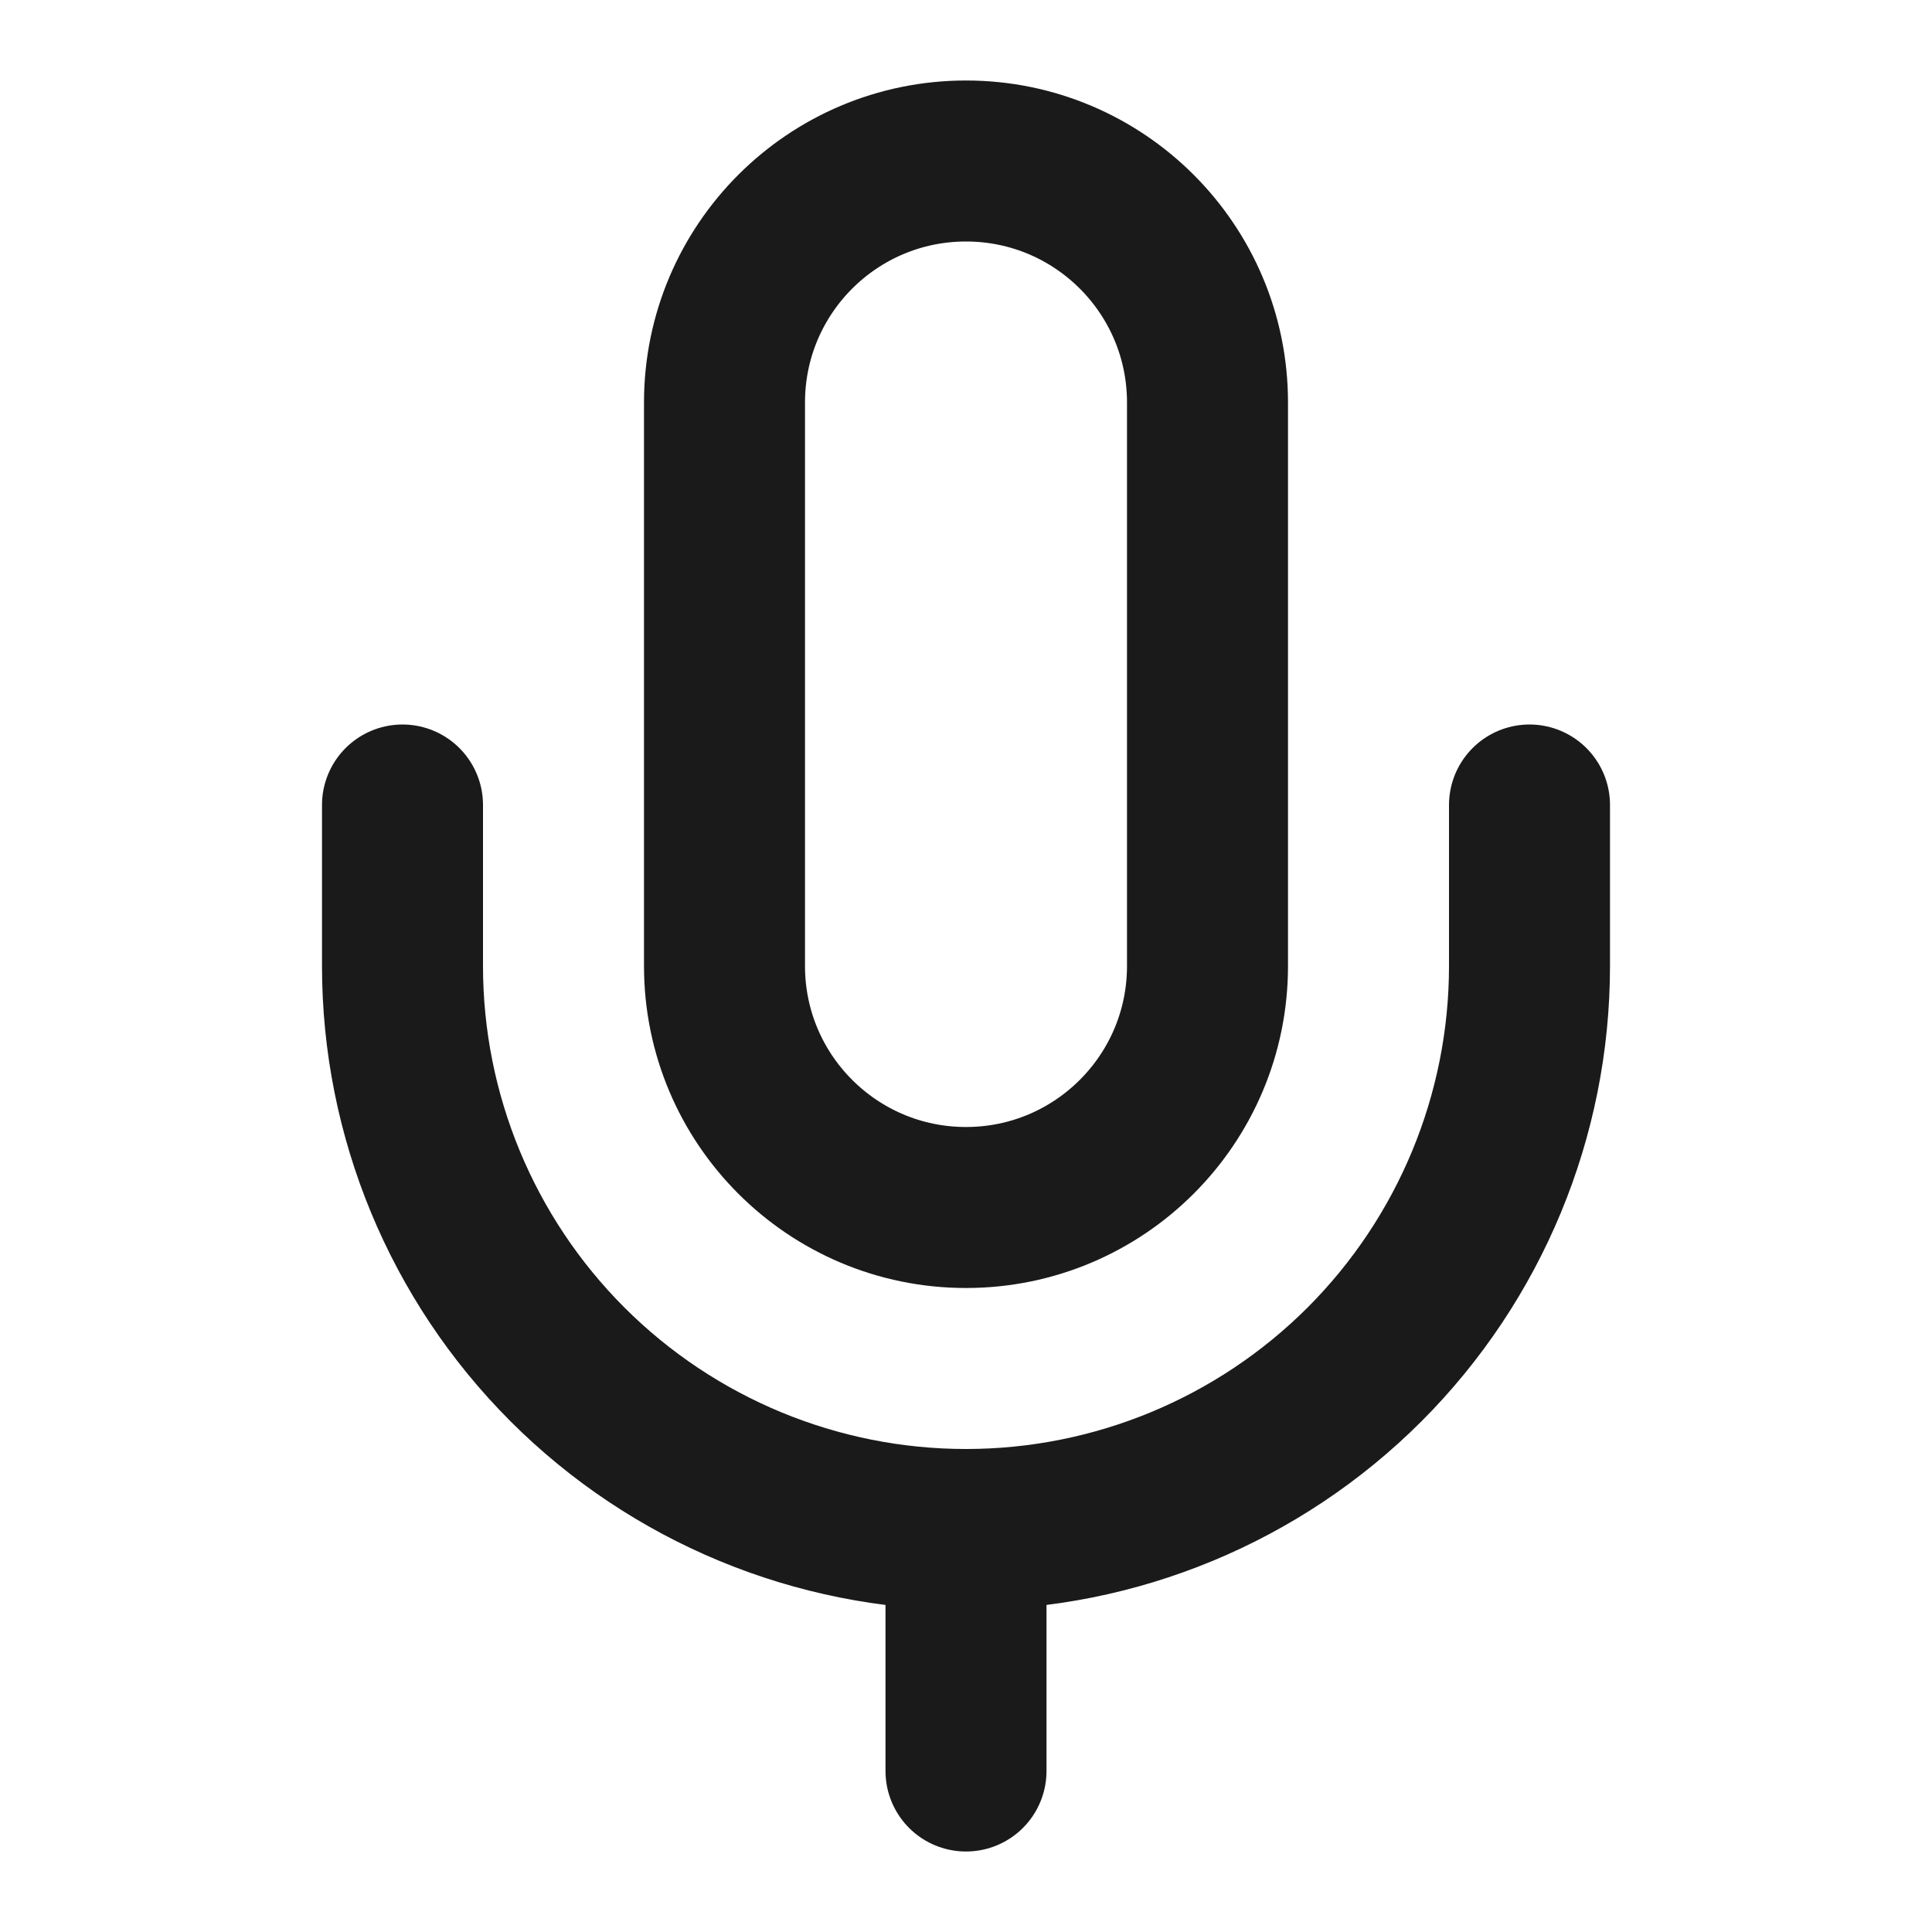
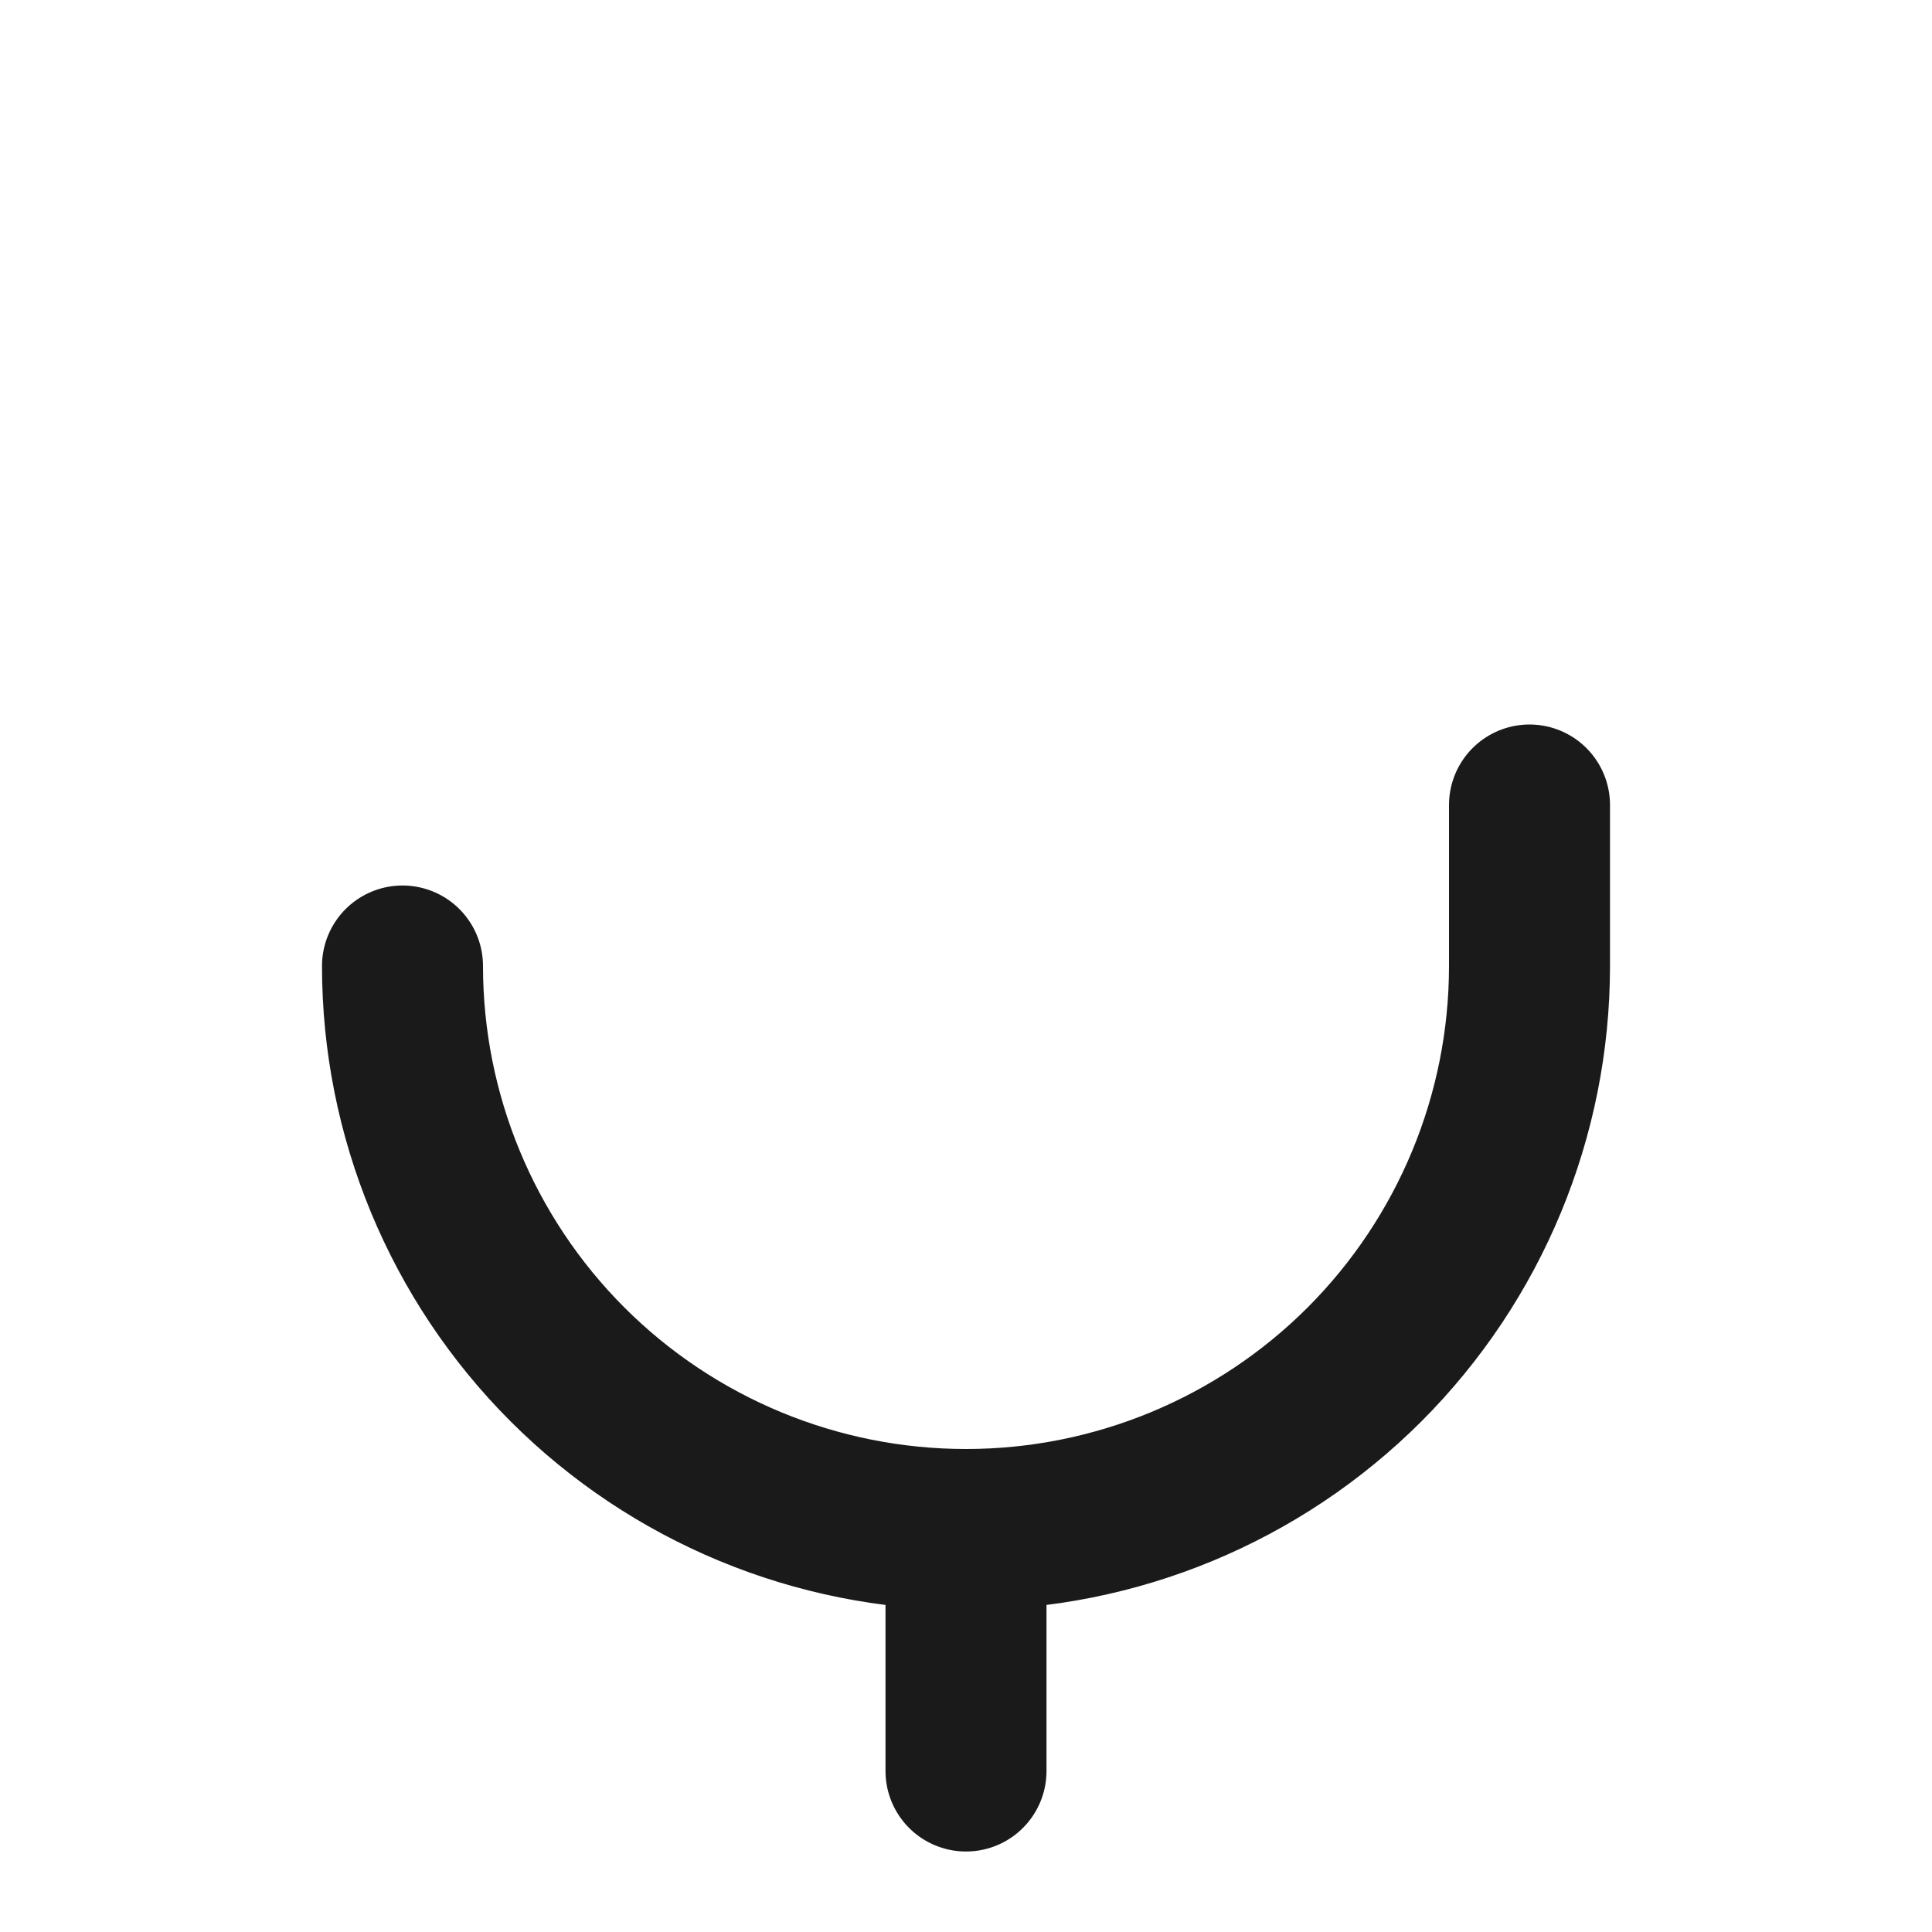
<svg xmlns="http://www.w3.org/2000/svg" width="24" height="24" viewBox="0 0 24 24" fill="none">
-   <path d="M12 19V22M12 19C13.857 19 15.637 18.262 16.95 16.95C18.262 15.637 19 13.857 19 12V10M12 19C10.143 19 8.363 18.262 7.05 16.95C5.737 15.637 5 13.857 5 12V10" stroke="#1A1A1A" stroke-width="2" stroke-linecap="round" stroke-linejoin="round" />
-   <path d="M15 5C15 3.343 13.657 2 12 2C10.343 2 9 3.343 9 5V12C9 13.657 10.343 15 12 15C13.657 15 15 13.657 15 12V5Z" stroke="#1A1A1A" stroke-width="2" stroke-linecap="round" stroke-linejoin="round" />
+   <path d="M12 19V22M12 19C13.857 19 15.637 18.262 16.95 16.95C18.262 15.637 19 13.857 19 12V10M12 19C10.143 19 8.363 18.262 7.05 16.95C5.737 15.637 5 13.857 5 12" stroke="#1A1A1A" stroke-width="2" stroke-linecap="round" stroke-linejoin="round" />
</svg>